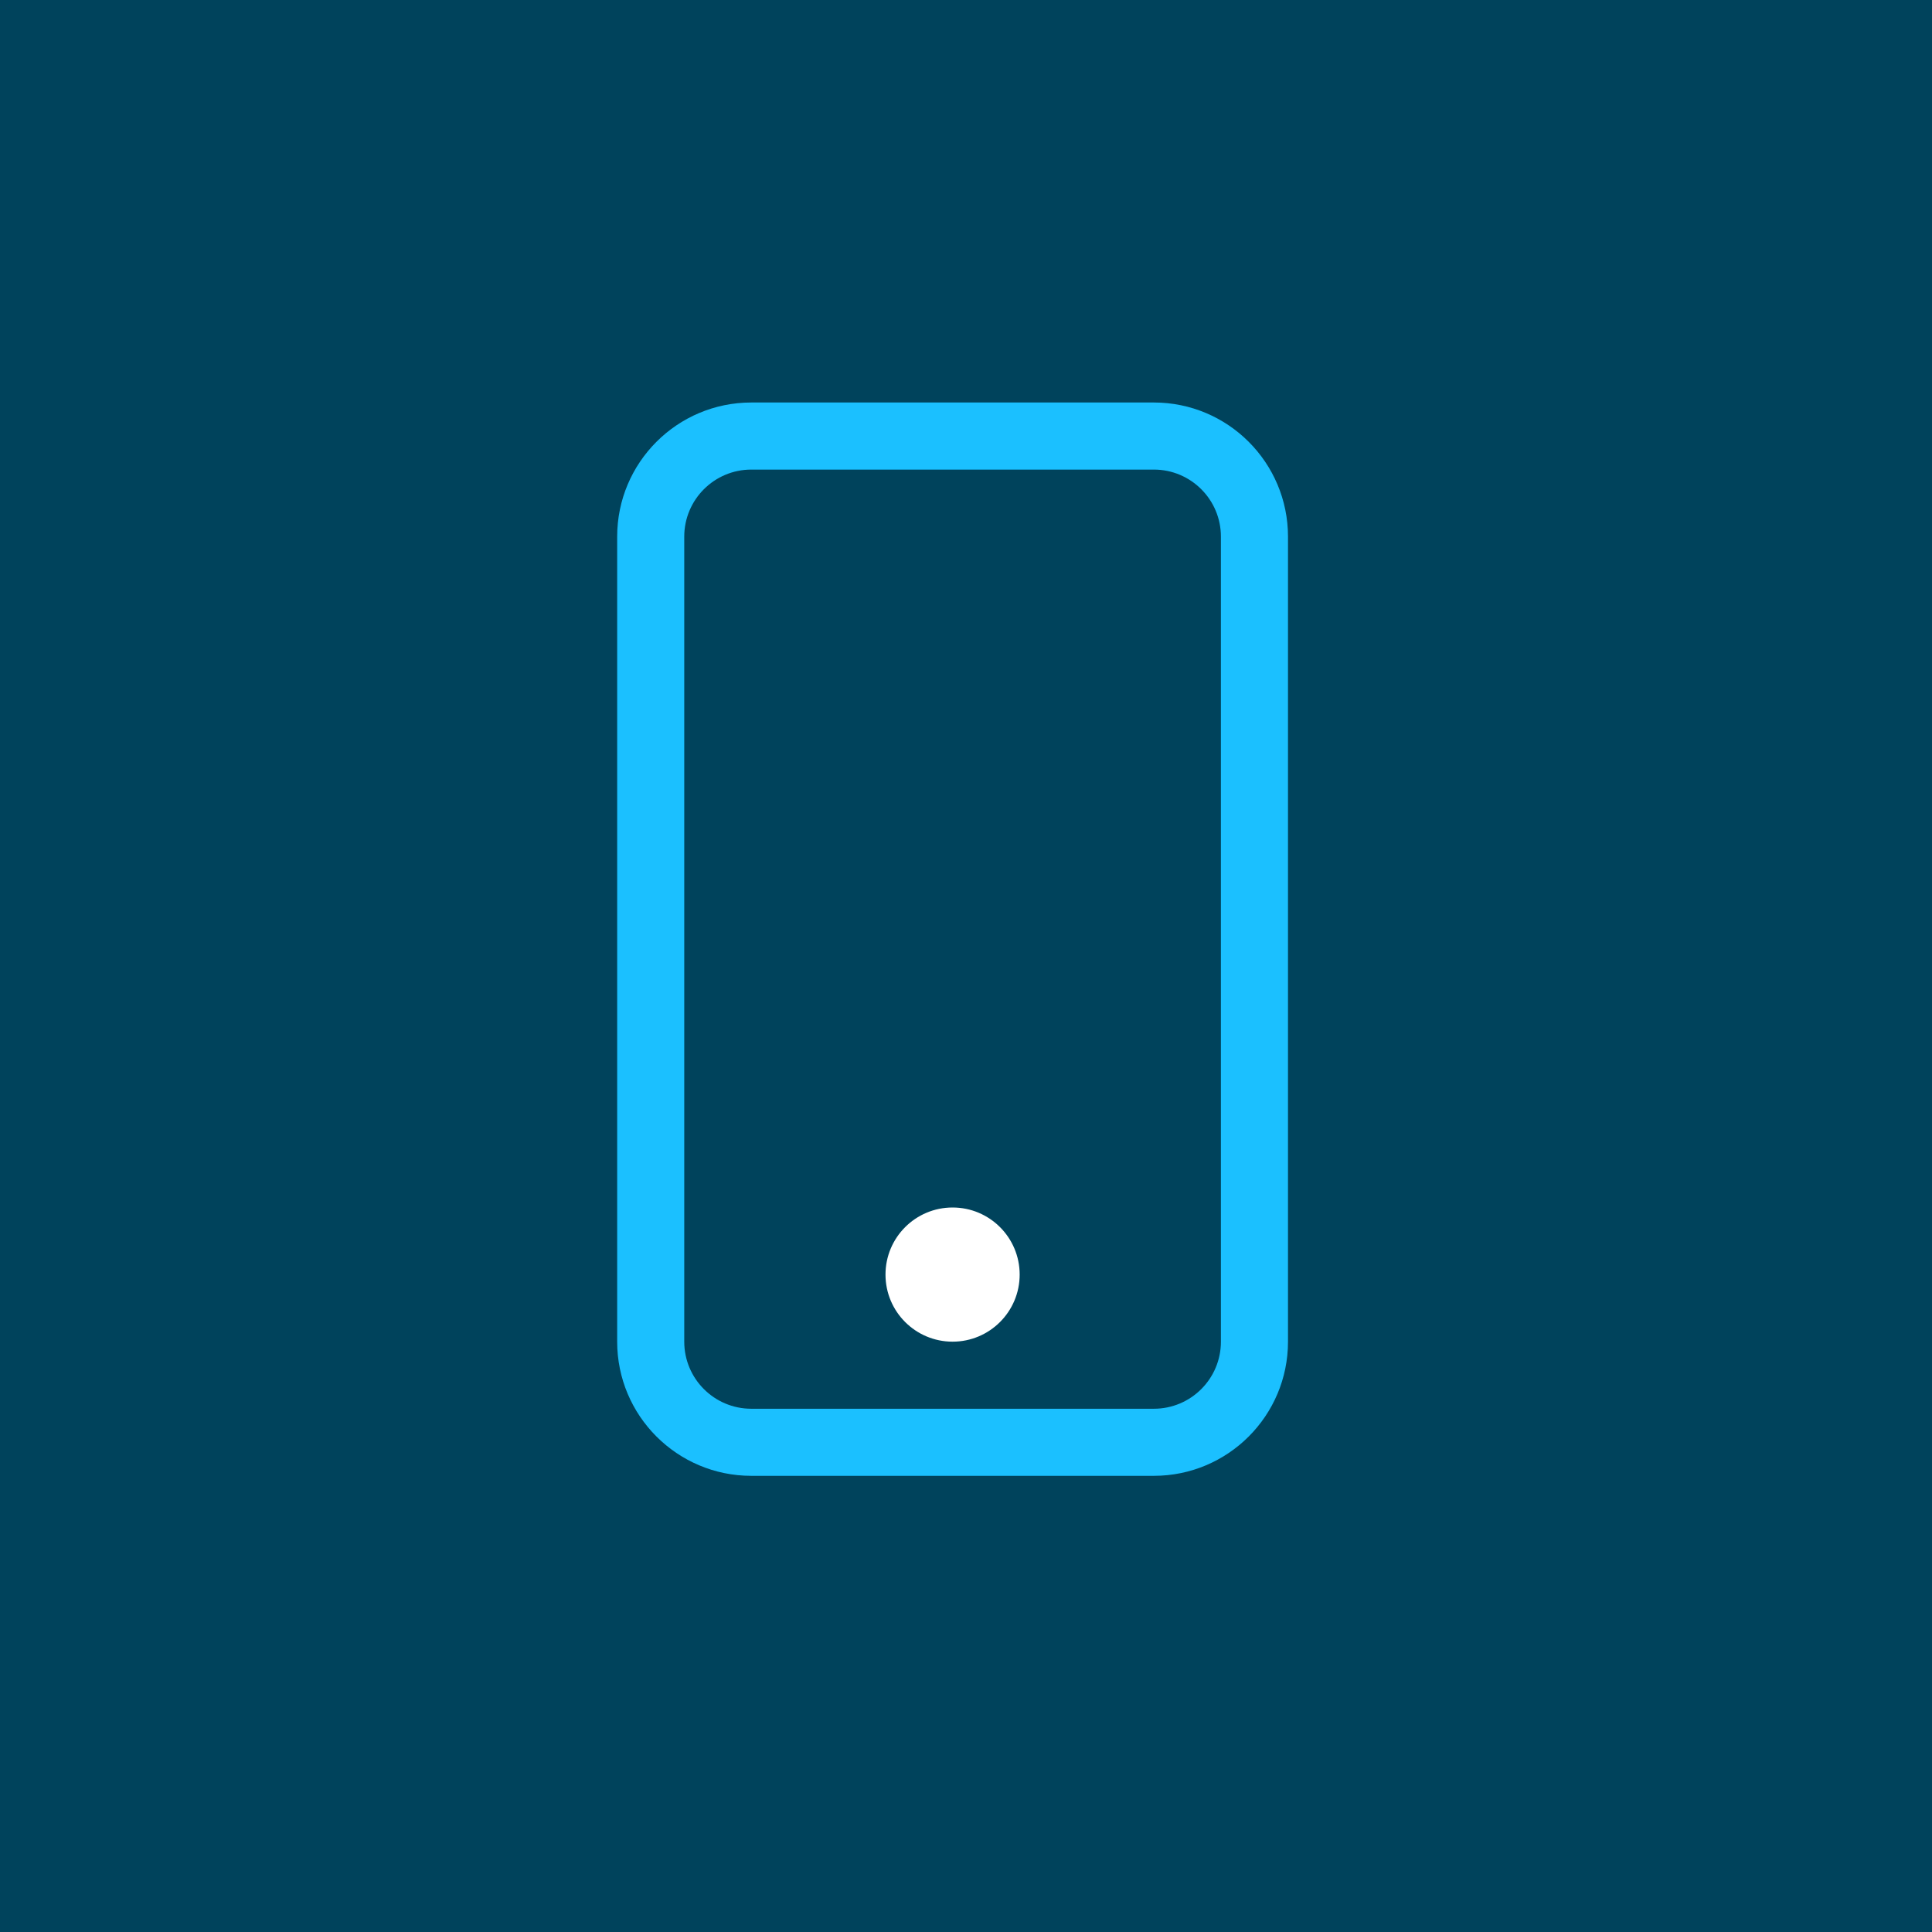
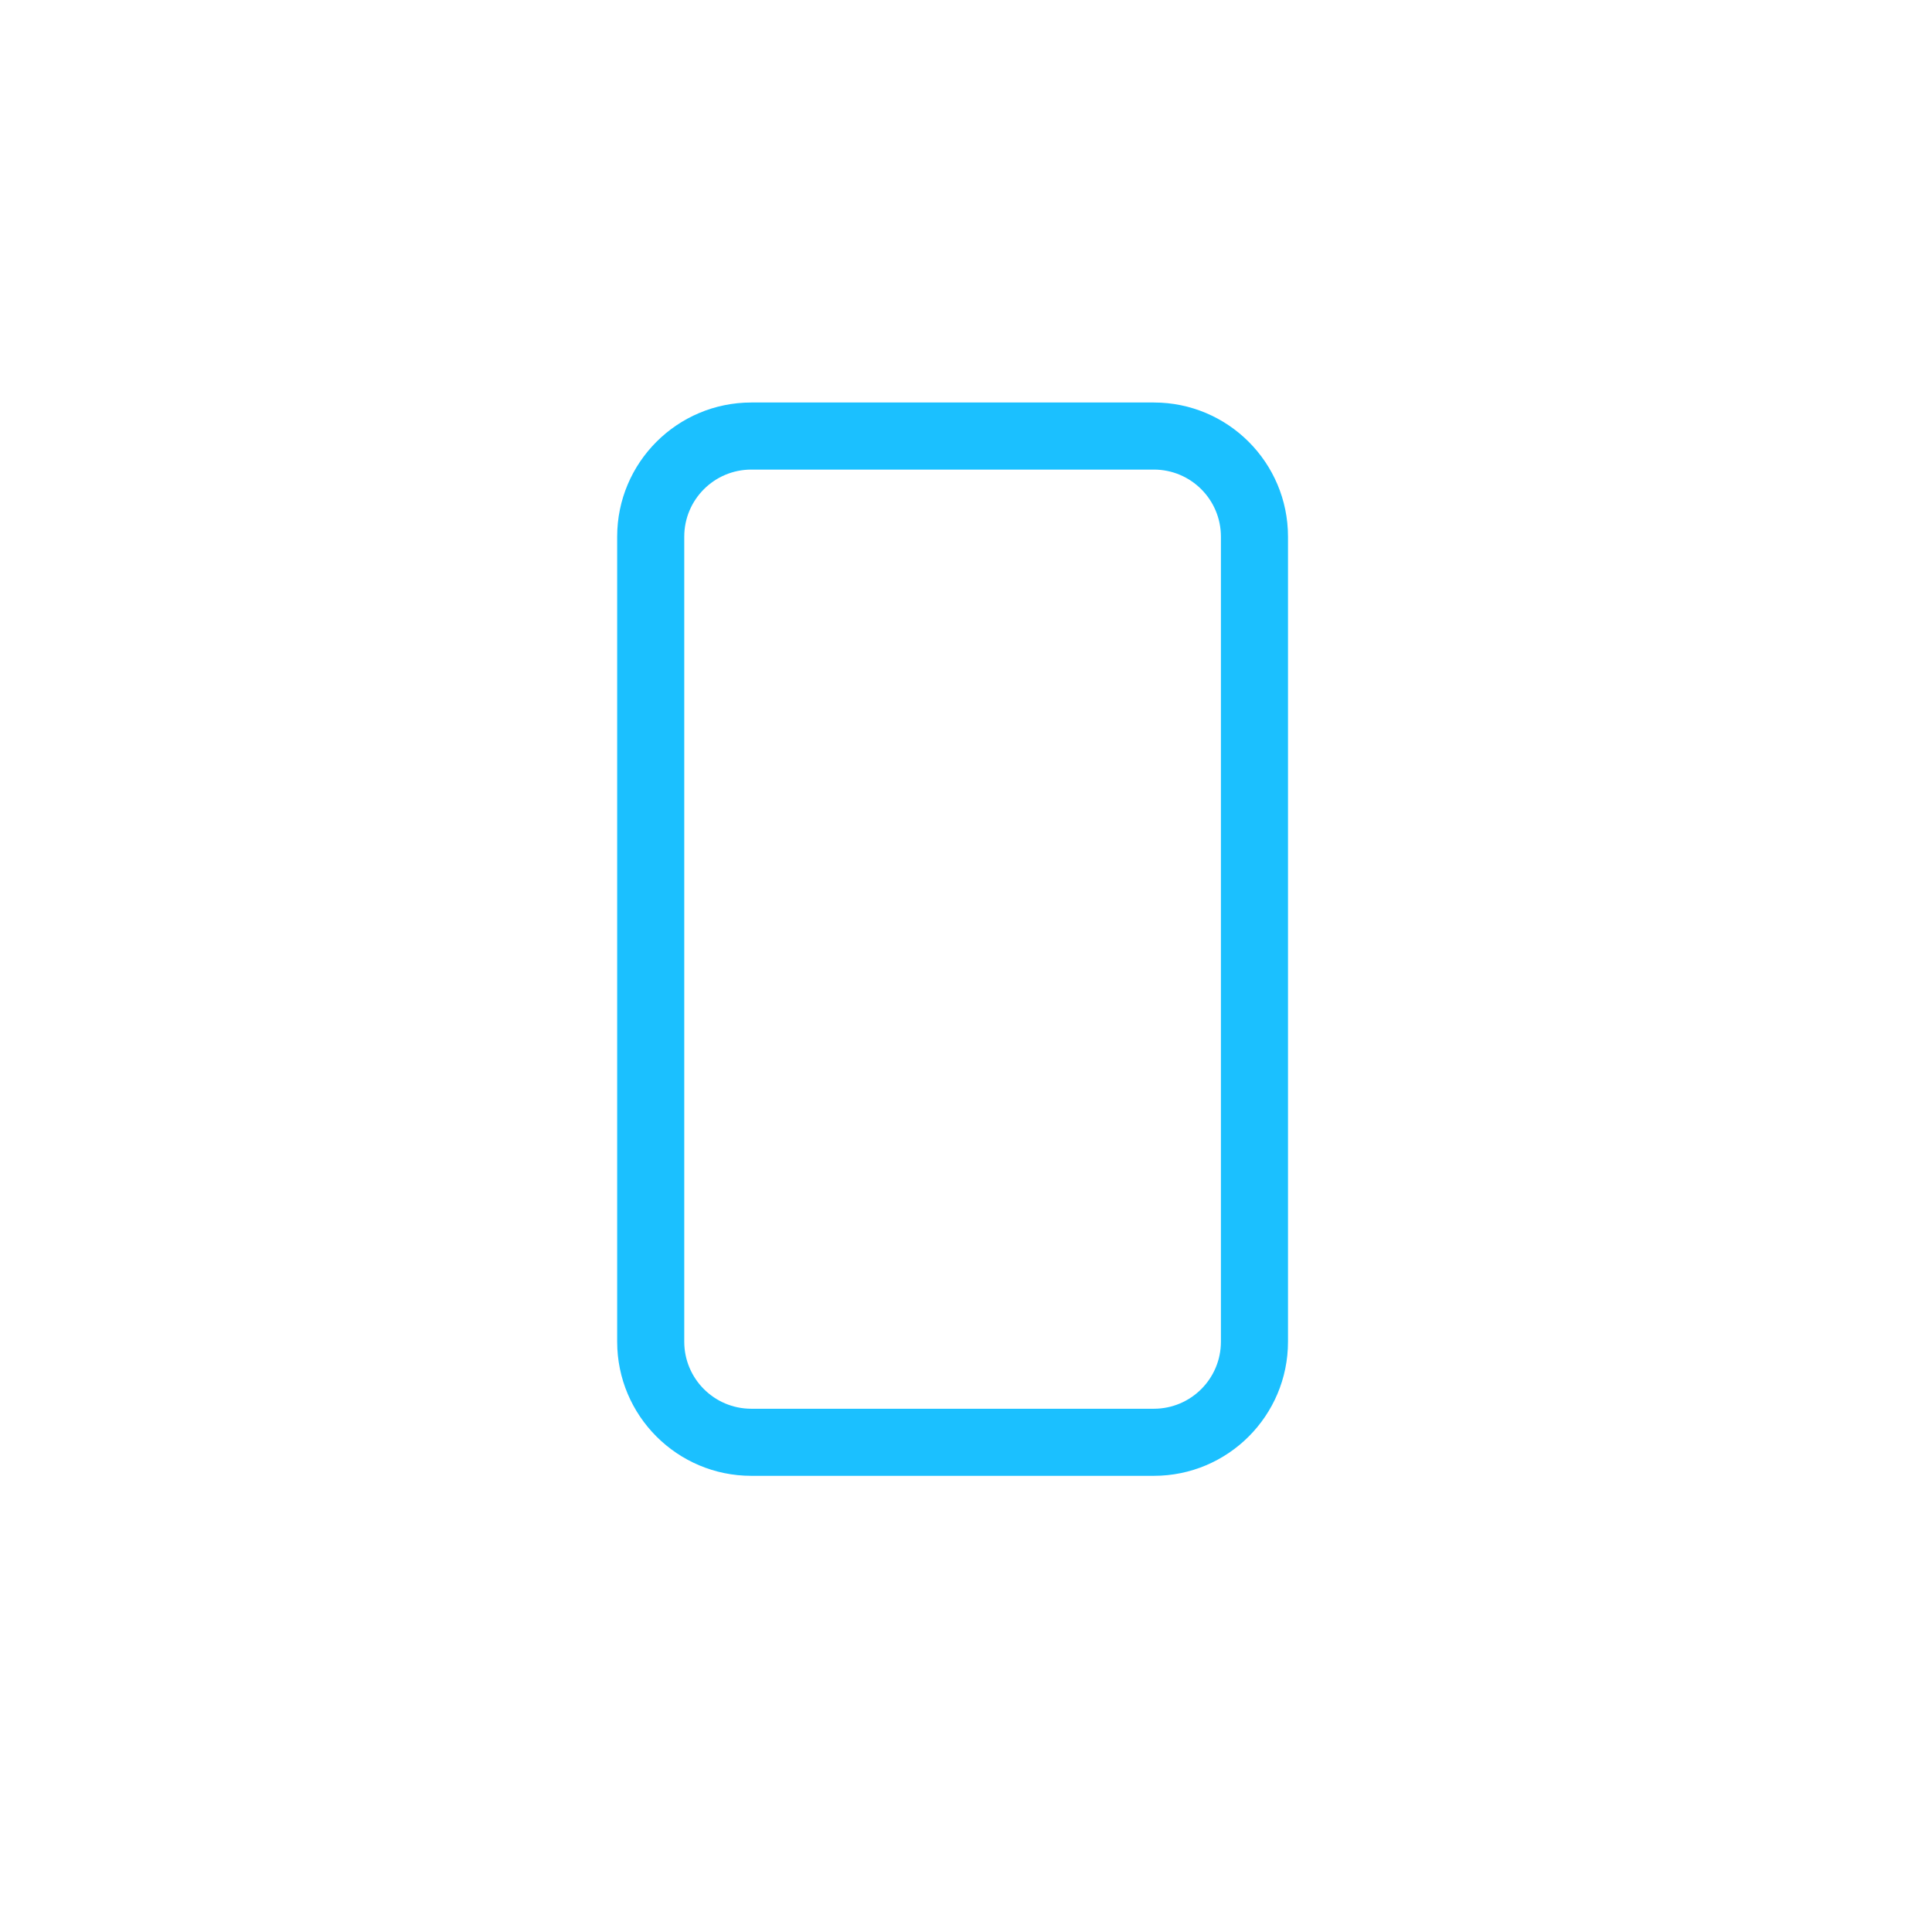
<svg xmlns="http://www.w3.org/2000/svg" height="72" viewBox="0 0 72 72" width="72">
  <g fill="none" fill-rule="evenodd">
-     <path d="m0 0h72v72h-72z" fill="#00435c" />
    <g fill-rule="nonzero" transform="translate(23 15)">
      <path d="m20 2.5c1.381 0 2.5 1.119 2.5 2.5v30c0 1.381-1.119 2.5-2.5 2.5h-15c-1.381 0-2.5-1.119-2.5-2.5v-30c0-1.381 1.119-2.5 2.5-2.5zm-15-2.5c-2.761 0-5 2.239-5 5v30c0 2.761 2.239 5 5 5h15c2.761 0 5-2.239 5-5v-30c0-2.761-2.239-5-5-5z" fill="#1bc0ff" />
-       <path d="m12.5 35c1.381 0 2.5-1.119 2.5-2.5s-1.119-2.5-2.5-2.5-2.5 1.119-2.5 2.5 1.119 2.5 2.5 2.5" fill="#fff" />
    </g>
  </g>
</svg>